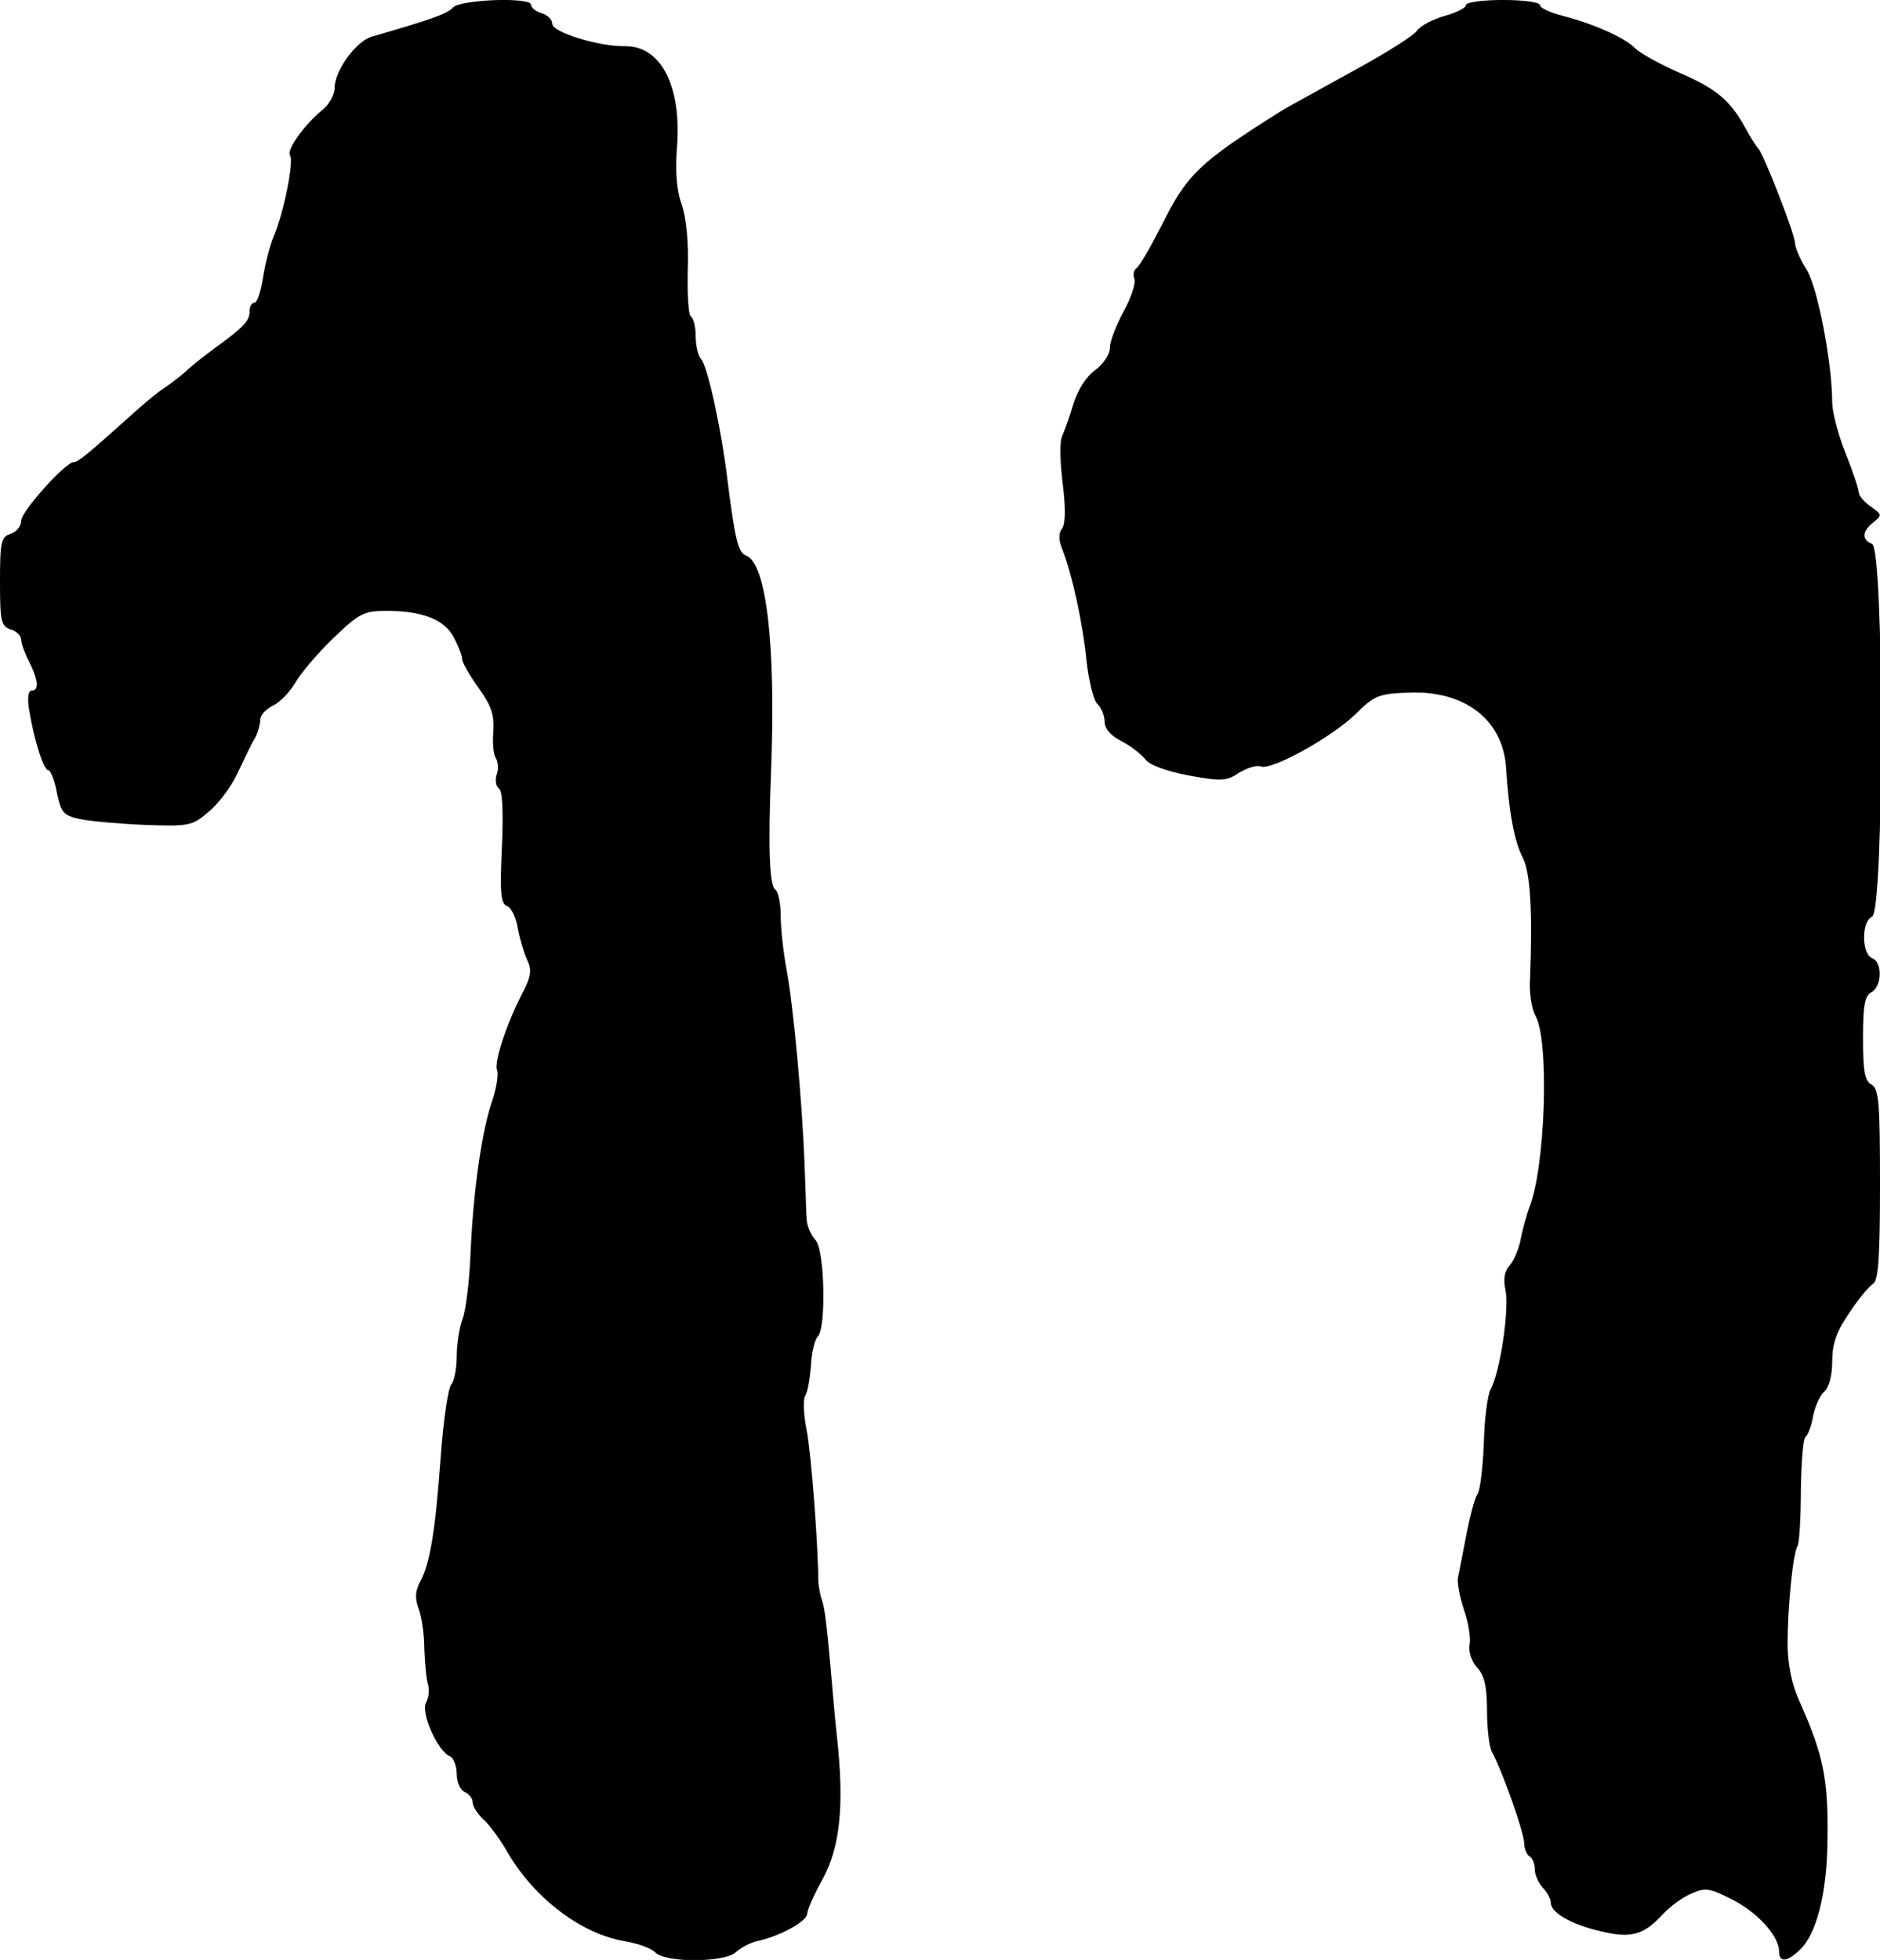
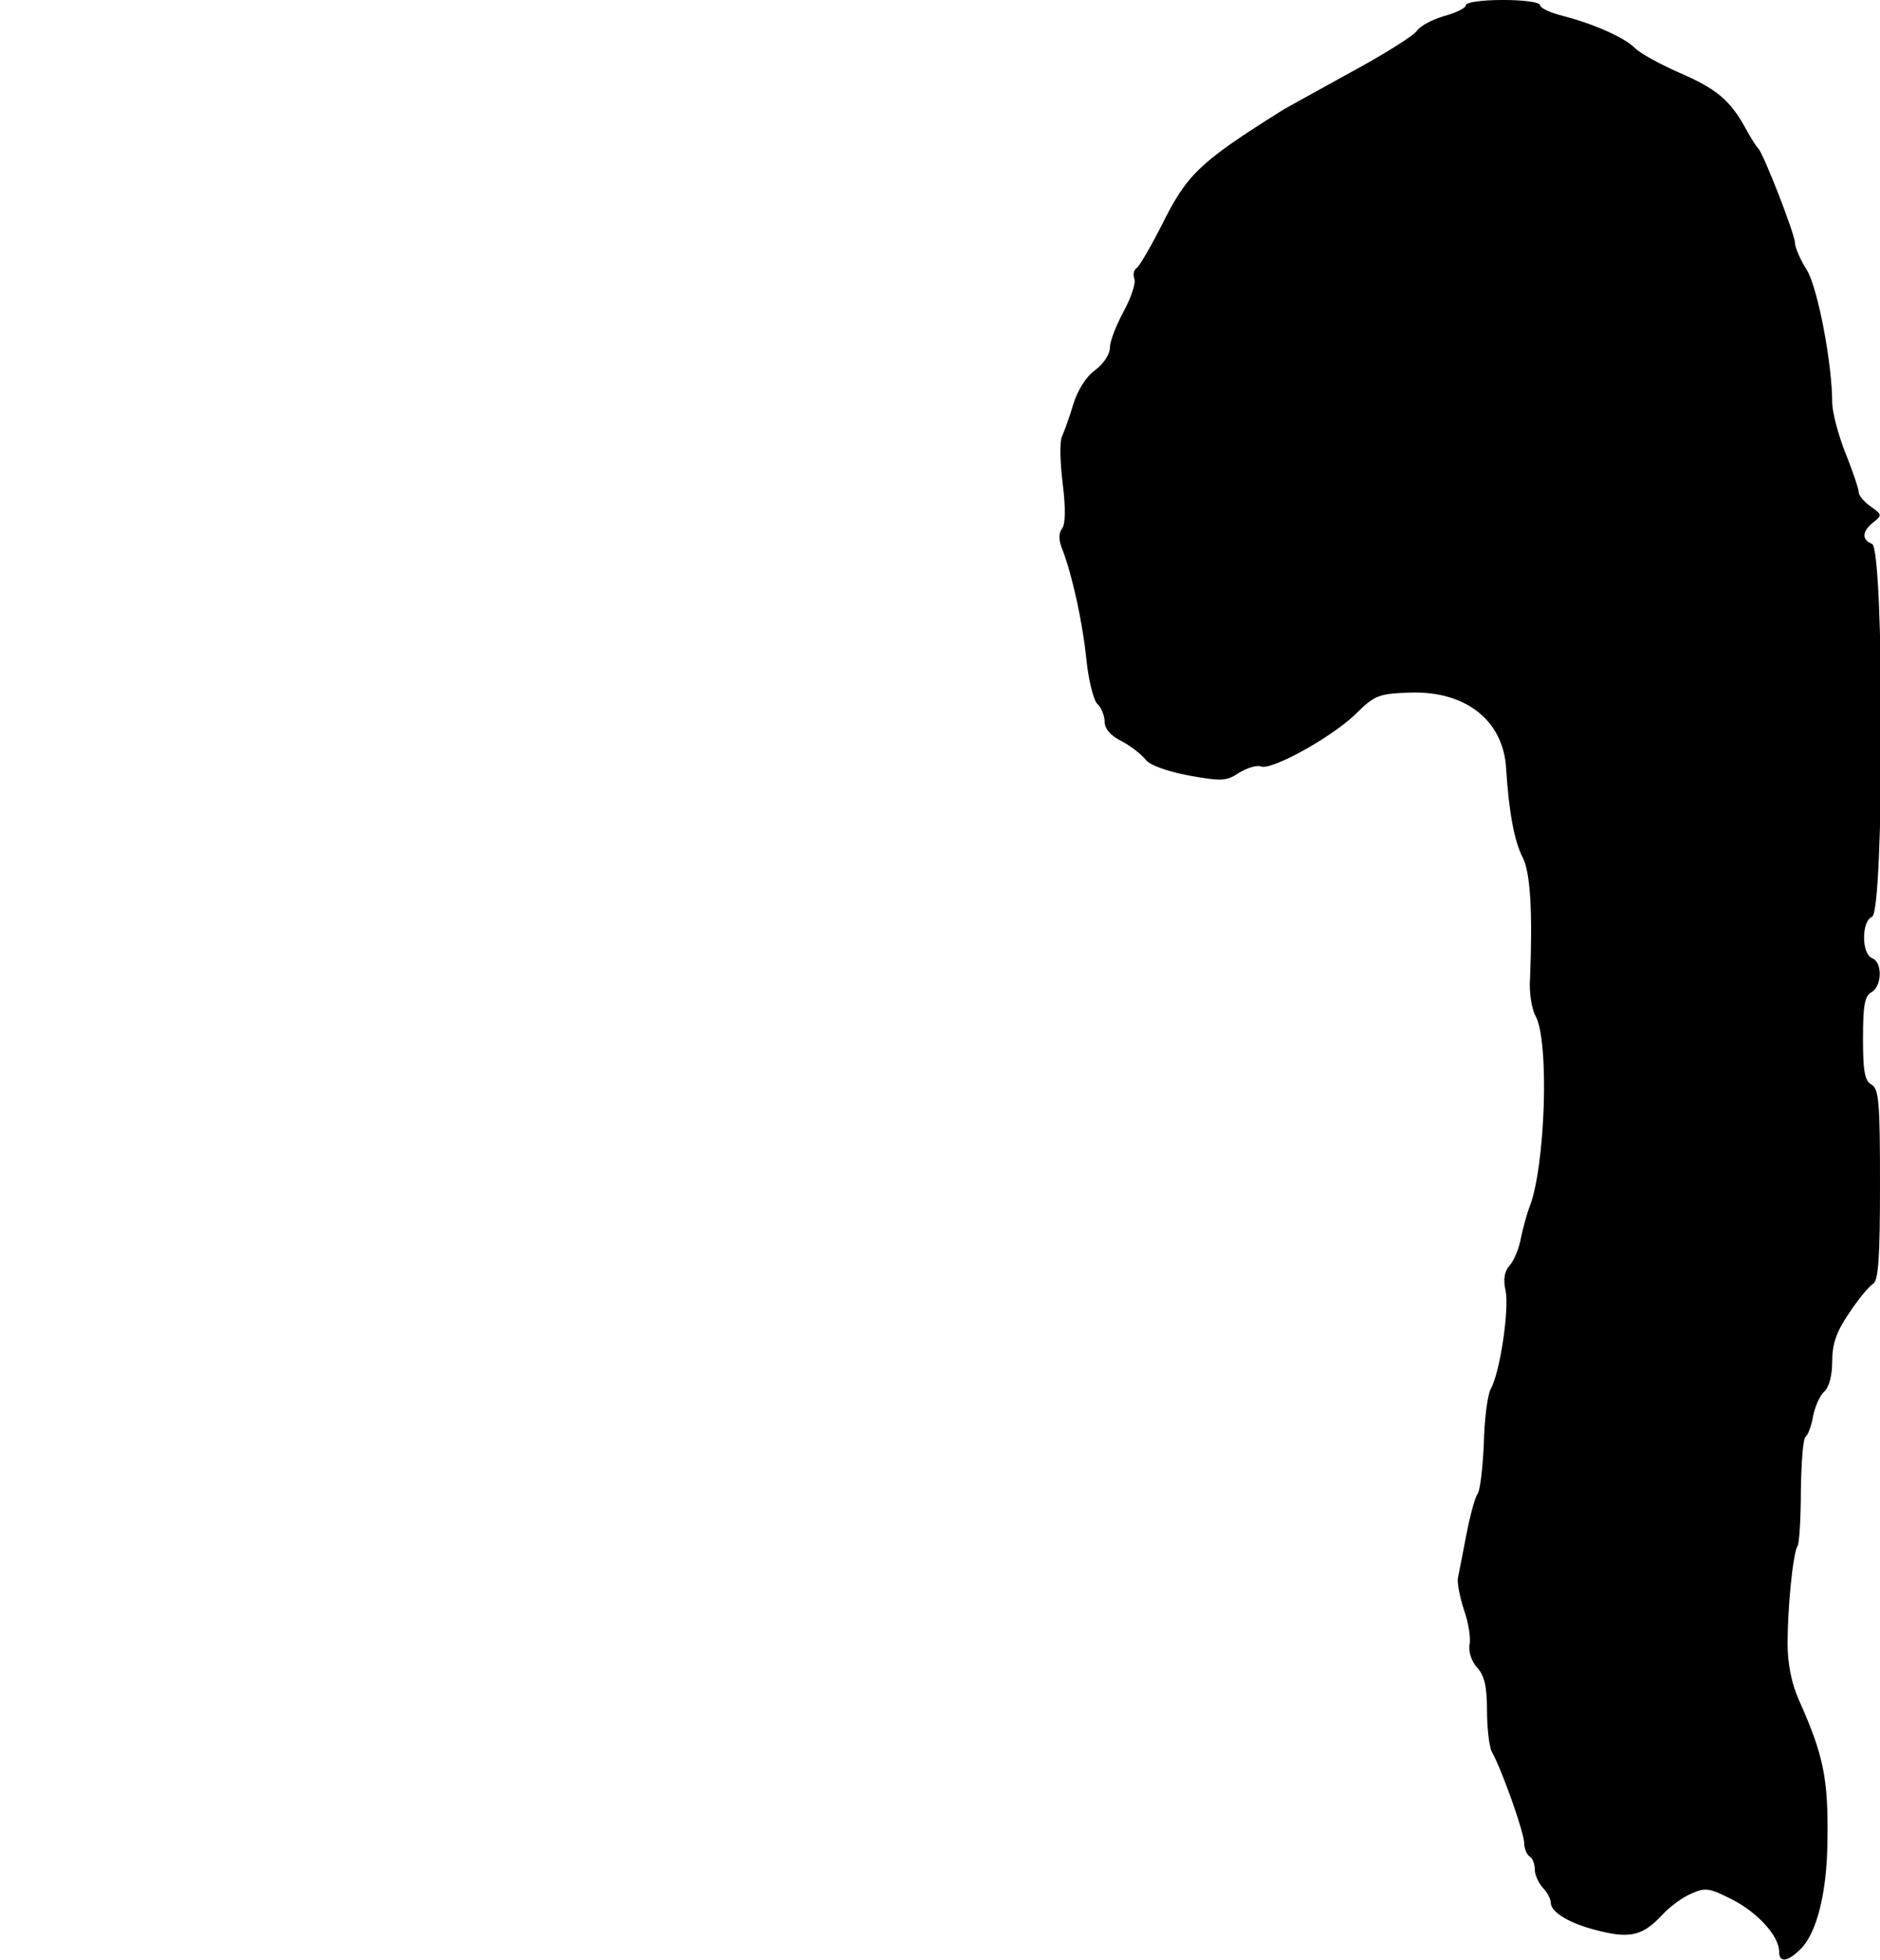
<svg xmlns="http://www.w3.org/2000/svg" version="1.0" width="354pt" height="369pt" viewBox="0 0 354 369" preserveAspectRatio="xMidYMid meet">
  <g transform="translate(0,369) scale(0.1,-0.1)" fill="#000000" stroke="none">
-     <path d="M853 3676 c-10 -12 -42 -23 -153 -55 -30 -9 -70 -64 -70 -97 0 -12 -10 -31 -23 -41 -34 -28 -67 -74 -61 -85 8 -12 -12 -110 -31 -154 -7 -17 -16 -52 -20 -78 -4 -25 -11 -46 -16 -46 -5 0 -9 -7 -9 -16 0 -18 -10 -29 -65 -69 -22 -16 -47 -36 -56 -45 -9 -8 -27 -22 -39 -30 -13 -8 -44 -34 -69 -57 -77 -69 -94 -83 -102 -83 -16 0 -99 -93 -99 -110 0 -10 -9 -22 -20 -25 -18 -6 -20 -15 -20 -90 0 -75 2 -84 20 -90 11 -3 20 -12 20 -20 0 -7 7 -26 15 -41 17 -34 19 -54 5 -54 -7 0 -9 -14 -5 -37 9 -56 27 -113 36 -113 4 0 12 -19 16 -42 8 -38 12 -43 43 -50 19 -4 74 -9 122 -11 83 -3 90 -2 120 24 18 14 44 48 56 75 13 27 27 57 33 66 5 10 9 25 9 33 0 9 11 20 23 26 13 6 32 25 42 42 10 18 42 56 72 85 50 48 58 52 102 52 67 0 109 -17 126 -51 8 -15 15 -33 15 -39 0 -7 14 -31 31 -55 24 -33 30 -51 28 -82 -2 -21 0 -44 5 -51 4 -7 5 -21 1 -31 -3 -11 -1 -22 5 -26 6 -4 8 -44 5 -111 -4 -85 -2 -106 10 -110 8 -3 17 -22 20 -42 4 -21 12 -47 18 -60 9 -19 7 -31 -11 -65 -29 -57 -52 -127 -46 -142 3 -7 -1 -33 -9 -57 -20 -57 -36 -171 -41 -288 -2 -52 -9 -108 -15 -123 -6 -16 -11 -47 -11 -71 0 -23 -5 -47 -10 -52 -6 -6 -15 -67 -20 -135 -10 -139 -20 -203 -39 -237 -9 -17 -10 -31 -3 -50 6 -15 11 -49 11 -77 1 -27 4 -58 7 -67 3 -10 1 -25 -4 -34 -10 -19 23 -93 46 -101 6 -3 12 -18 12 -33 0 -16 7 -30 15 -34 8 -3 15 -12 15 -19 0 -8 9 -22 20 -32 11 -10 32 -38 46 -63 51 -87 140 -154 222 -167 23 -4 49 -13 56 -21 20 -20 132 -19 152 1 9 8 27 18 42 21 41 9 92 37 92 51 0 7 13 37 30 67 32 60 40 138 26 266 -4 36 -9 94 -12 130 -8 88 -11 112 -17 130 -3 8 -5 22 -6 30 -1 83 -14 246 -22 287 -6 29 -7 58 -3 65 5 7 9 33 11 57 1 24 7 49 13 55 16 16 13 165 -5 182 -8 9 -15 25 -16 37 -1 12 -2 58 -4 102 -4 116 -21 301 -34 370 -6 32 -11 78 -11 101 0 24 -5 46 -10 49 -11 7 -14 76 -8 225 9 237 -9 389 -47 404 -15 5 -21 30 -35 141 -12 99 -38 217 -50 229 -5 5 -10 25 -10 42 0 18 -4 35 -9 38 -5 3 -7 43 -6 88 2 52 -3 97 -11 122 -10 27 -13 63 -9 112 8 113 -31 188 -98 187 -48 -1 -137 26 -137 42 0 8 -9 17 -20 20 -11 3 -20 11 -20 16 0 15 -133 10 -147 -5z" />
    <path d="M2760 3680 c0 -5 -18 -14 -40 -20 -21 -6 -45 -18 -52 -28 -7 -10 -65 -46 -128 -80 -63 -35 -120 -66 -126 -70 -156 -98 -179 -120 -227 -217 -21 -41 -42 -77 -47 -80 -5 -3 -7 -12 -4 -20 3 -8 -6 -35 -20 -61 -14 -26 -26 -56 -26 -68 0 -13 -12 -31 -28 -43 -17 -12 -33 -38 -41 -64 -7 -24 -17 -51 -21 -60 -5 -9 -4 -49 1 -89 6 -48 5 -77 -1 -85 -7 -9 -7 -22 1 -41 18 -47 38 -137 45 -209 4 -36 13 -73 20 -80 8 -7 14 -23 14 -34 0 -13 12 -27 33 -37 17 -9 37 -25 44 -34 7 -10 39 -22 81 -30 62 -11 71 -11 95 5 15 9 33 15 41 12 20 -8 132 54 178 98 36 36 44 39 102 41 105 4 177 -52 182 -143 5 -79 15 -136 31 -167 15 -28 19 -107 14 -228 -2 -25 3 -57 10 -70 27 -46 19 -289 -12 -363 -4 -11 -11 -36 -15 -55 -3 -19 -13 -43 -21 -52 -10 -11 -13 -26 -8 -48 7 -34 -10 -153 -28 -185 -6 -11 -12 -57 -13 -103 -2 -46 -7 -89 -12 -95 -5 -7 -14 -41 -21 -77 -7 -36 -14 -73 -16 -82 -1 -10 4 -36 12 -60 8 -23 13 -53 10 -65 -2 -13 4 -31 14 -42 14 -15 19 -36 19 -81 0 -33 4 -68 9 -78 20 -36 61 -153 61 -172 0 -10 5 -22 10 -25 6 -3 10 -15 10 -25 0 -10 7 -25 15 -34 8 -8 15 -21 15 -28 0 -19 38 -41 94 -54 57 -14 81 -7 116 31 14 15 38 33 55 40 26 12 35 10 76 -11 48 -24 89 -69 89 -98 0 -22 16 -20 41 5 30 30 49 106 50 201 2 119 -7 163 -54 268 -13 29 -21 67 -21 105 0 69 10 171 19 185 3 5 6 52 6 105 1 52 4 97 9 100 4 3 11 20 14 39 4 19 13 39 21 46 9 8 15 30 15 57 0 33 8 56 32 91 17 26 38 51 45 55 10 6 13 50 13 187 0 154 -2 180 -16 188 -13 7 -16 26 -16 87 0 61 3 80 16 87 20 11 21 57 1 64 -9 4 -15 19 -15 39 0 20 6 35 15 39 23 8 23 694 0 702 -20 8 -19 24 3 41 16 13 16 14 -5 29 -13 9 -23 21 -23 27 0 6 -11 39 -25 74 -14 35 -25 78 -25 95 0 73 -27 216 -48 250 -12 19 -22 42 -22 50 0 17 -60 170 -69 178 -3 3 -15 21 -25 40 -29 52 -54 73 -126 104 -36 16 -72 36 -81 45 -19 20 -78 46 -136 61 -24 6 -43 15 -43 20 0 6 -31 10 -70 10 -38 0 -70 -4 -70 -10z" />
  </g>
</svg>